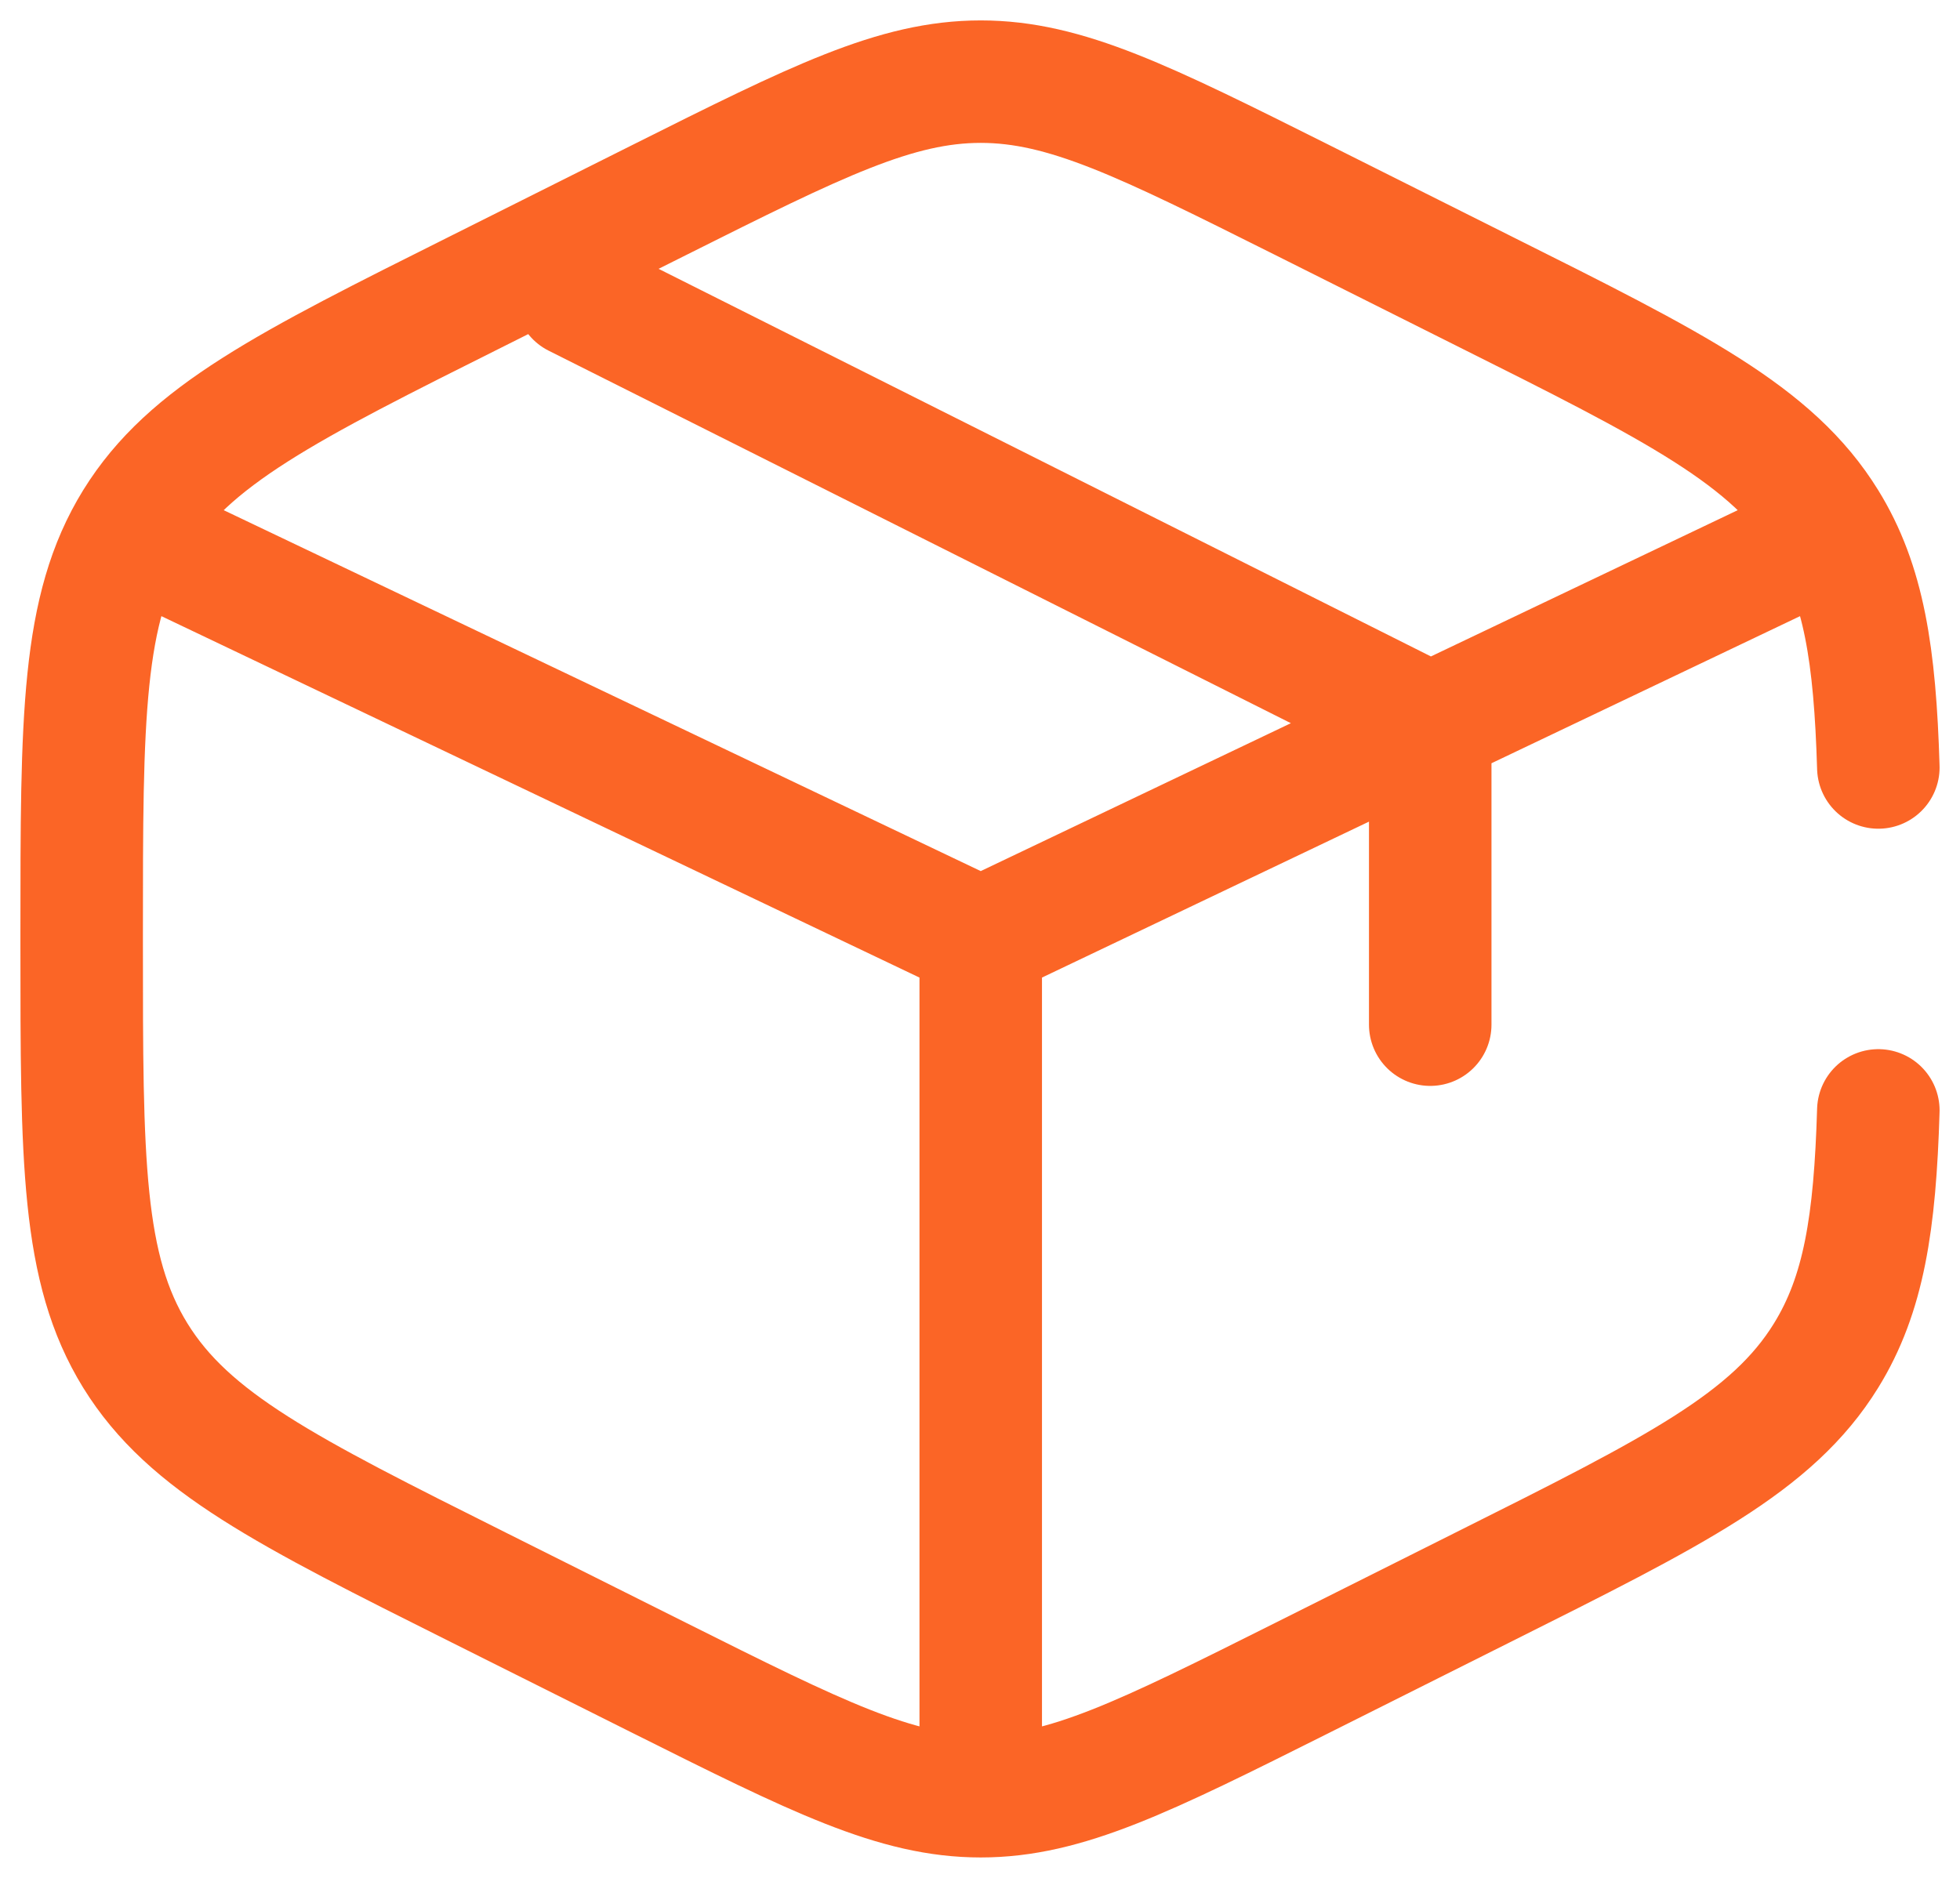
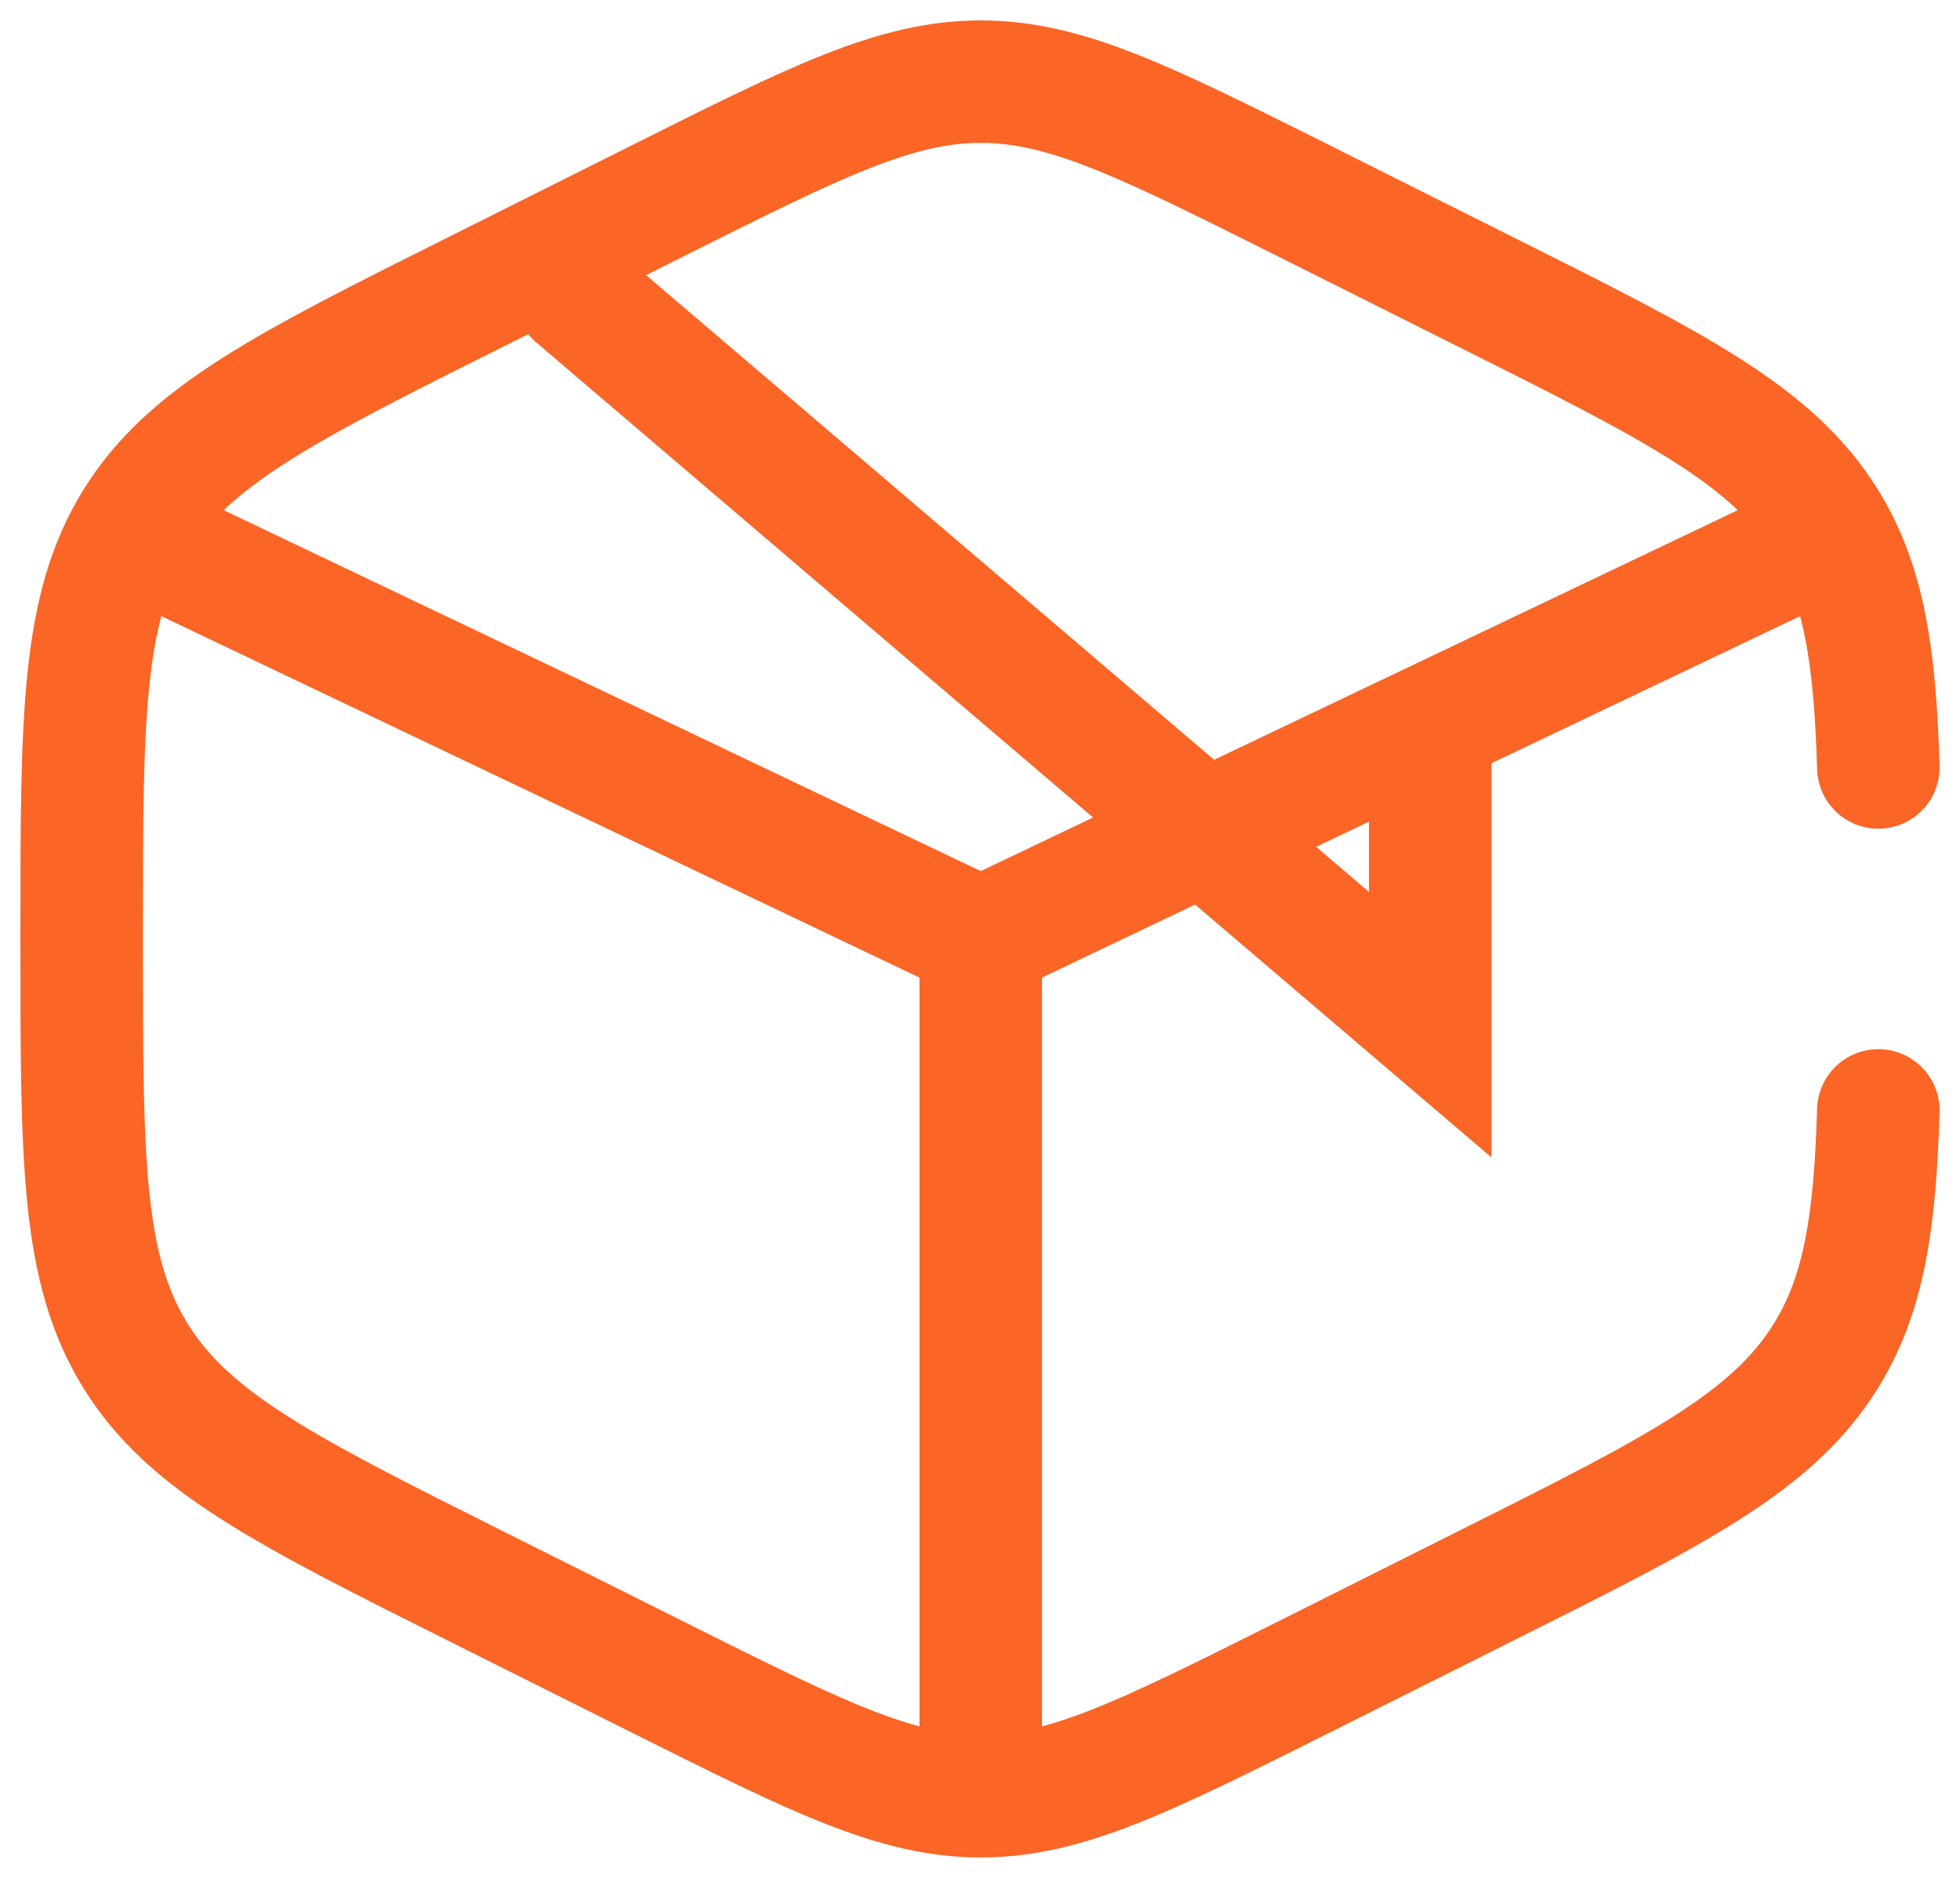
<svg xmlns="http://www.w3.org/2000/svg" width="24" height="23" viewBox="0 0 24 23" fill="none">
-   <path d="M23 9.4C22.959 8.023 22.823 7.146 22.36 6.397C21.702 5.331 20.517 4.738 18.149 3.554L15.948 2.451C14.015 1.484 13.048 1 12.009 1C10.97 1 10.003 1.483 8.07 2.451L5.868 3.554C3.5 4.738 2.316 5.331 1.657 6.397C1 7.462 1 8.788 1 11.439V11.562C1 14.212 1 15.538 1.657 16.603C2.316 17.669 3.5 18.262 5.868 19.447L8.07 20.549C10.003 21.516 10.97 22 12.009 22C13.048 22 14.015 21.517 15.948 20.549L18.149 19.446C20.517 18.261 21.702 17.669 22.36 16.603C22.823 15.854 22.959 14.976 23 13.6M21.917 6.775L17.513 8.875M17.513 8.875L16.963 9.137L12.009 11.5M17.513 8.875V12.55M17.513 8.875L7.055 3.625M12.009 11.5L2.101 6.775M12.009 11.5V21.475" stroke="#FB6526" stroke-width="1.5" stroke-linecap="round" />
+   <path d="M23 9.4C22.959 8.023 22.823 7.146 22.36 6.397C21.702 5.331 20.517 4.738 18.149 3.554L15.948 2.451C14.015 1.484 13.048 1 12.009 1C10.97 1 10.003 1.483 8.07 2.451L5.868 3.554C3.5 4.738 2.316 5.331 1.657 6.397C1 7.462 1 8.788 1 11.439V11.562C1 14.212 1 15.538 1.657 16.603C2.316 17.669 3.5 18.262 5.868 19.447L8.07 20.549C10.003 21.516 10.97 22 12.009 22C13.048 22 14.015 21.517 15.948 20.549L18.149 19.446C20.517 18.261 21.702 17.669 22.36 16.603C22.823 15.854 22.959 14.976 23 13.6M21.917 6.775L17.513 8.875M17.513 8.875L16.963 9.137L12.009 11.5M17.513 8.875V12.55L7.055 3.625M12.009 11.5L2.101 6.775M12.009 11.5V21.475" stroke="#FB6526" stroke-width="1.5" stroke-linecap="round" />
</svg>